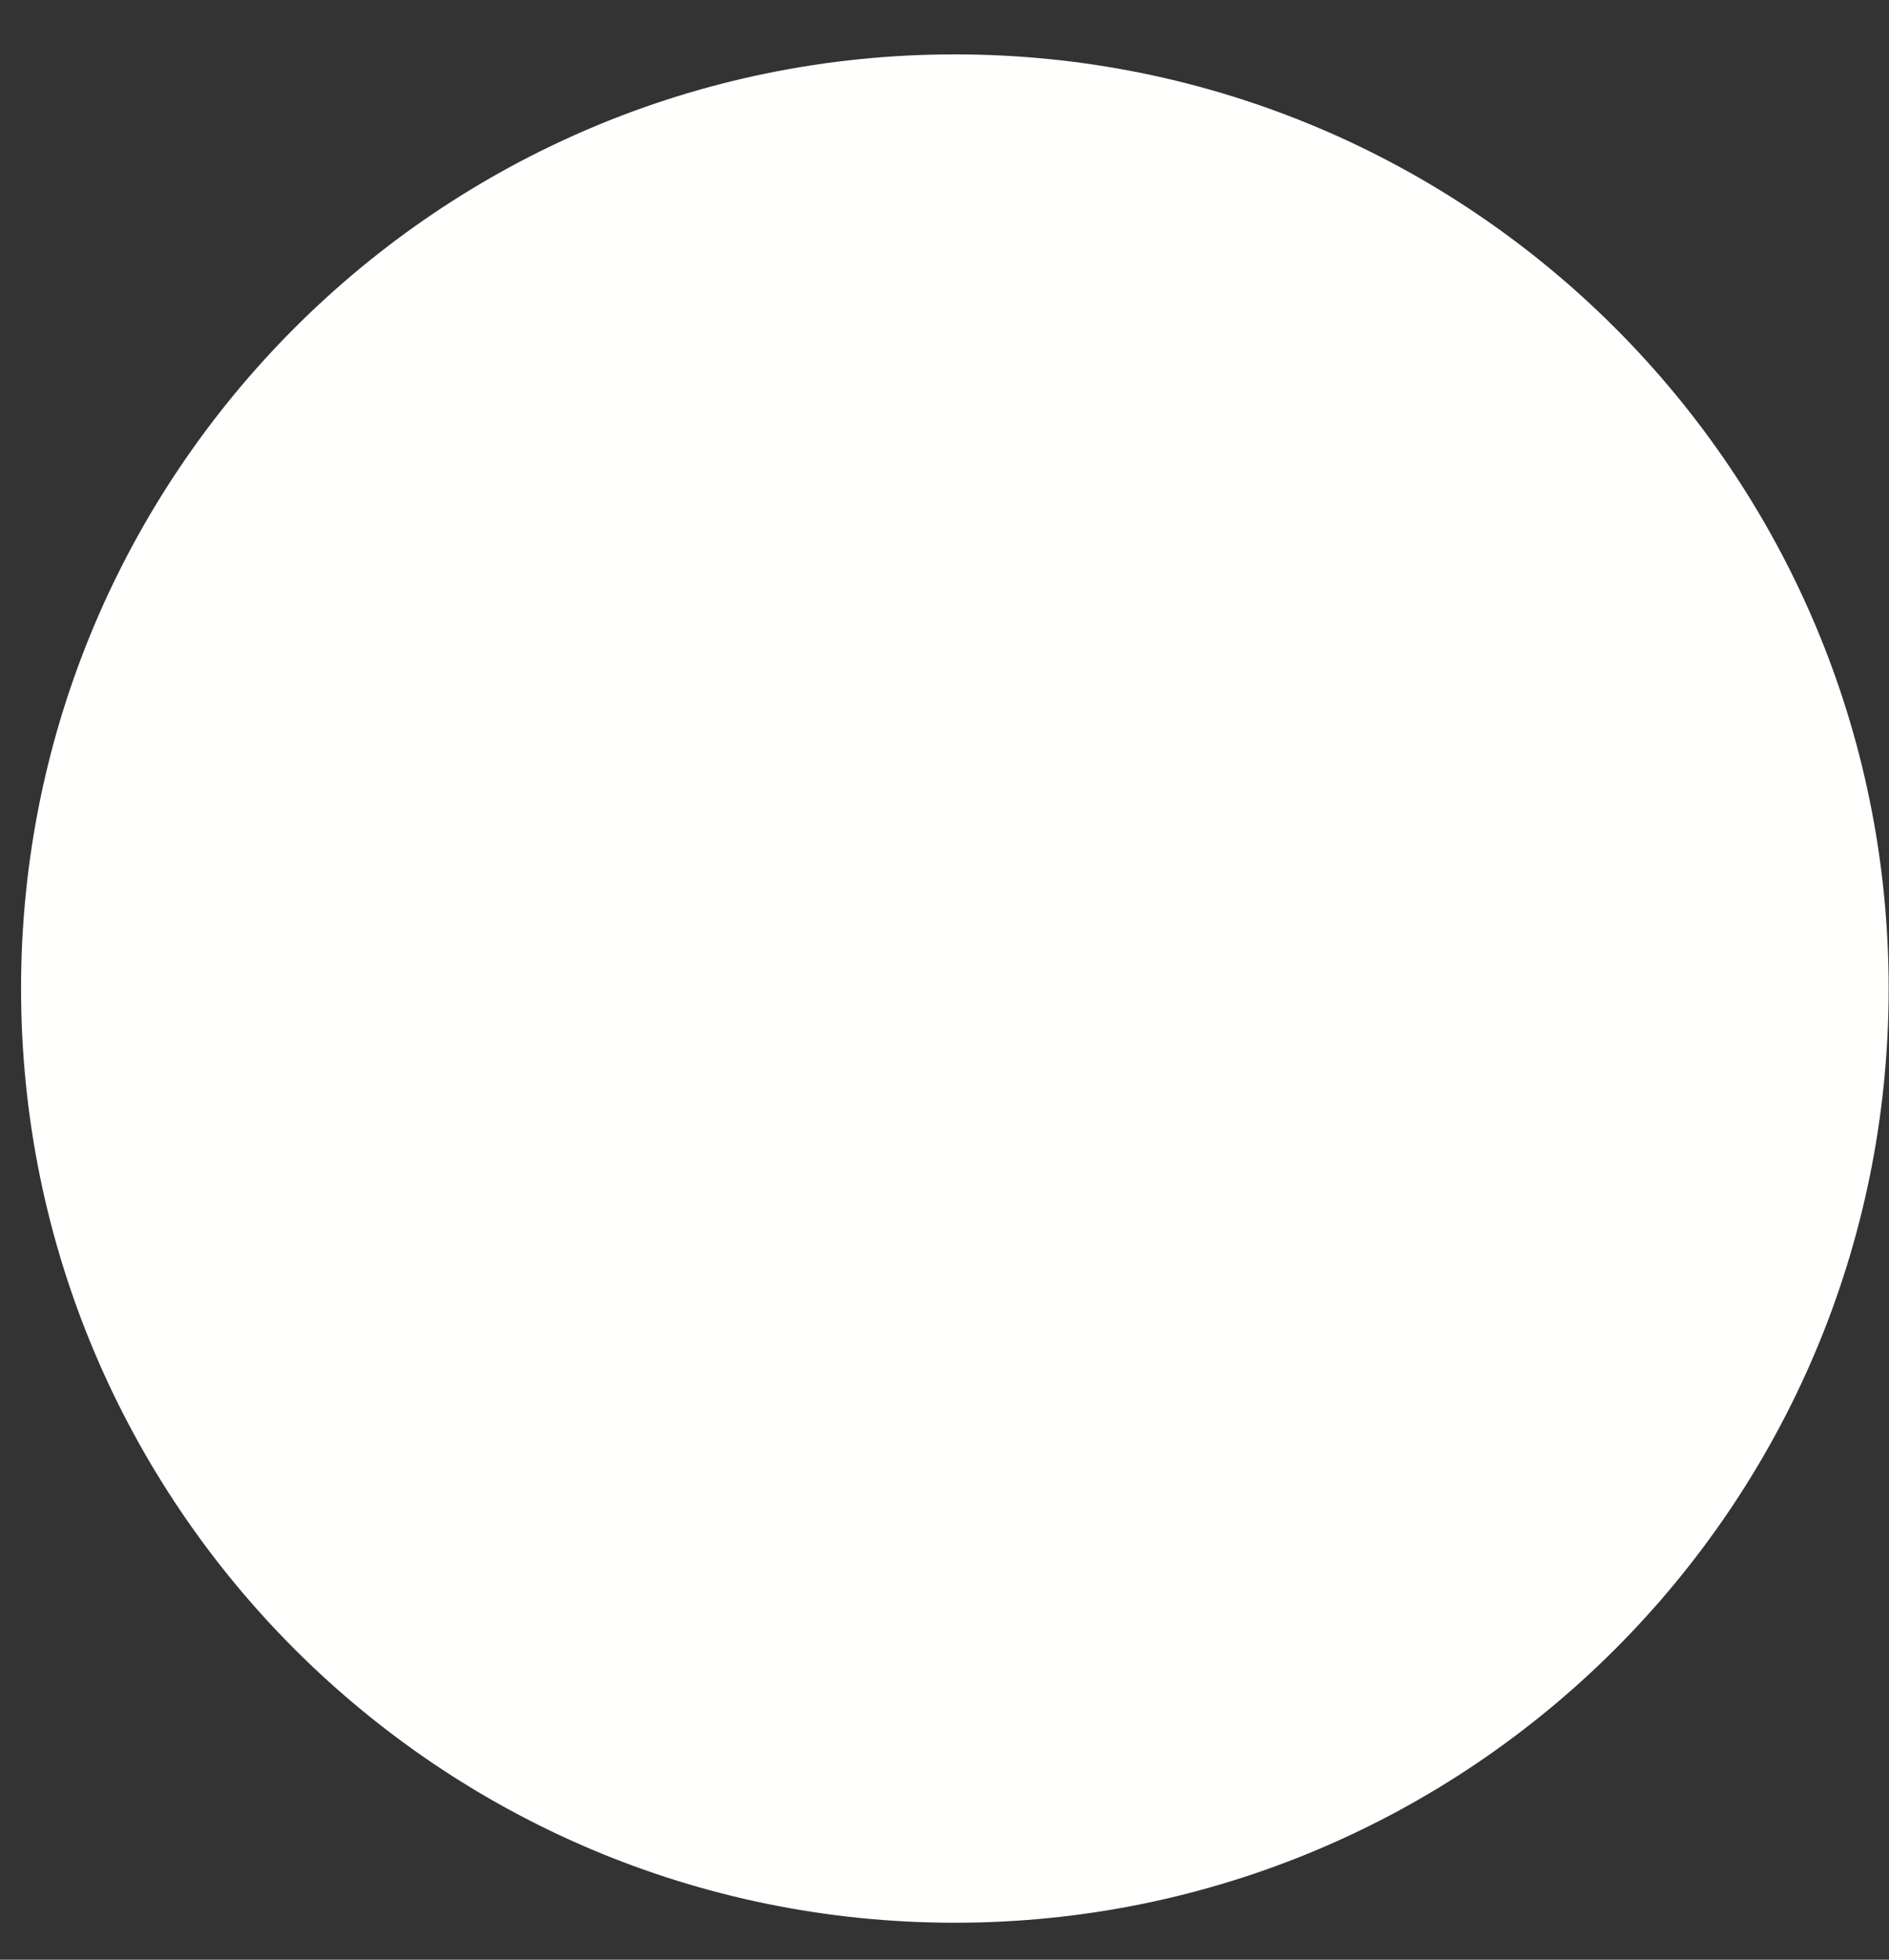
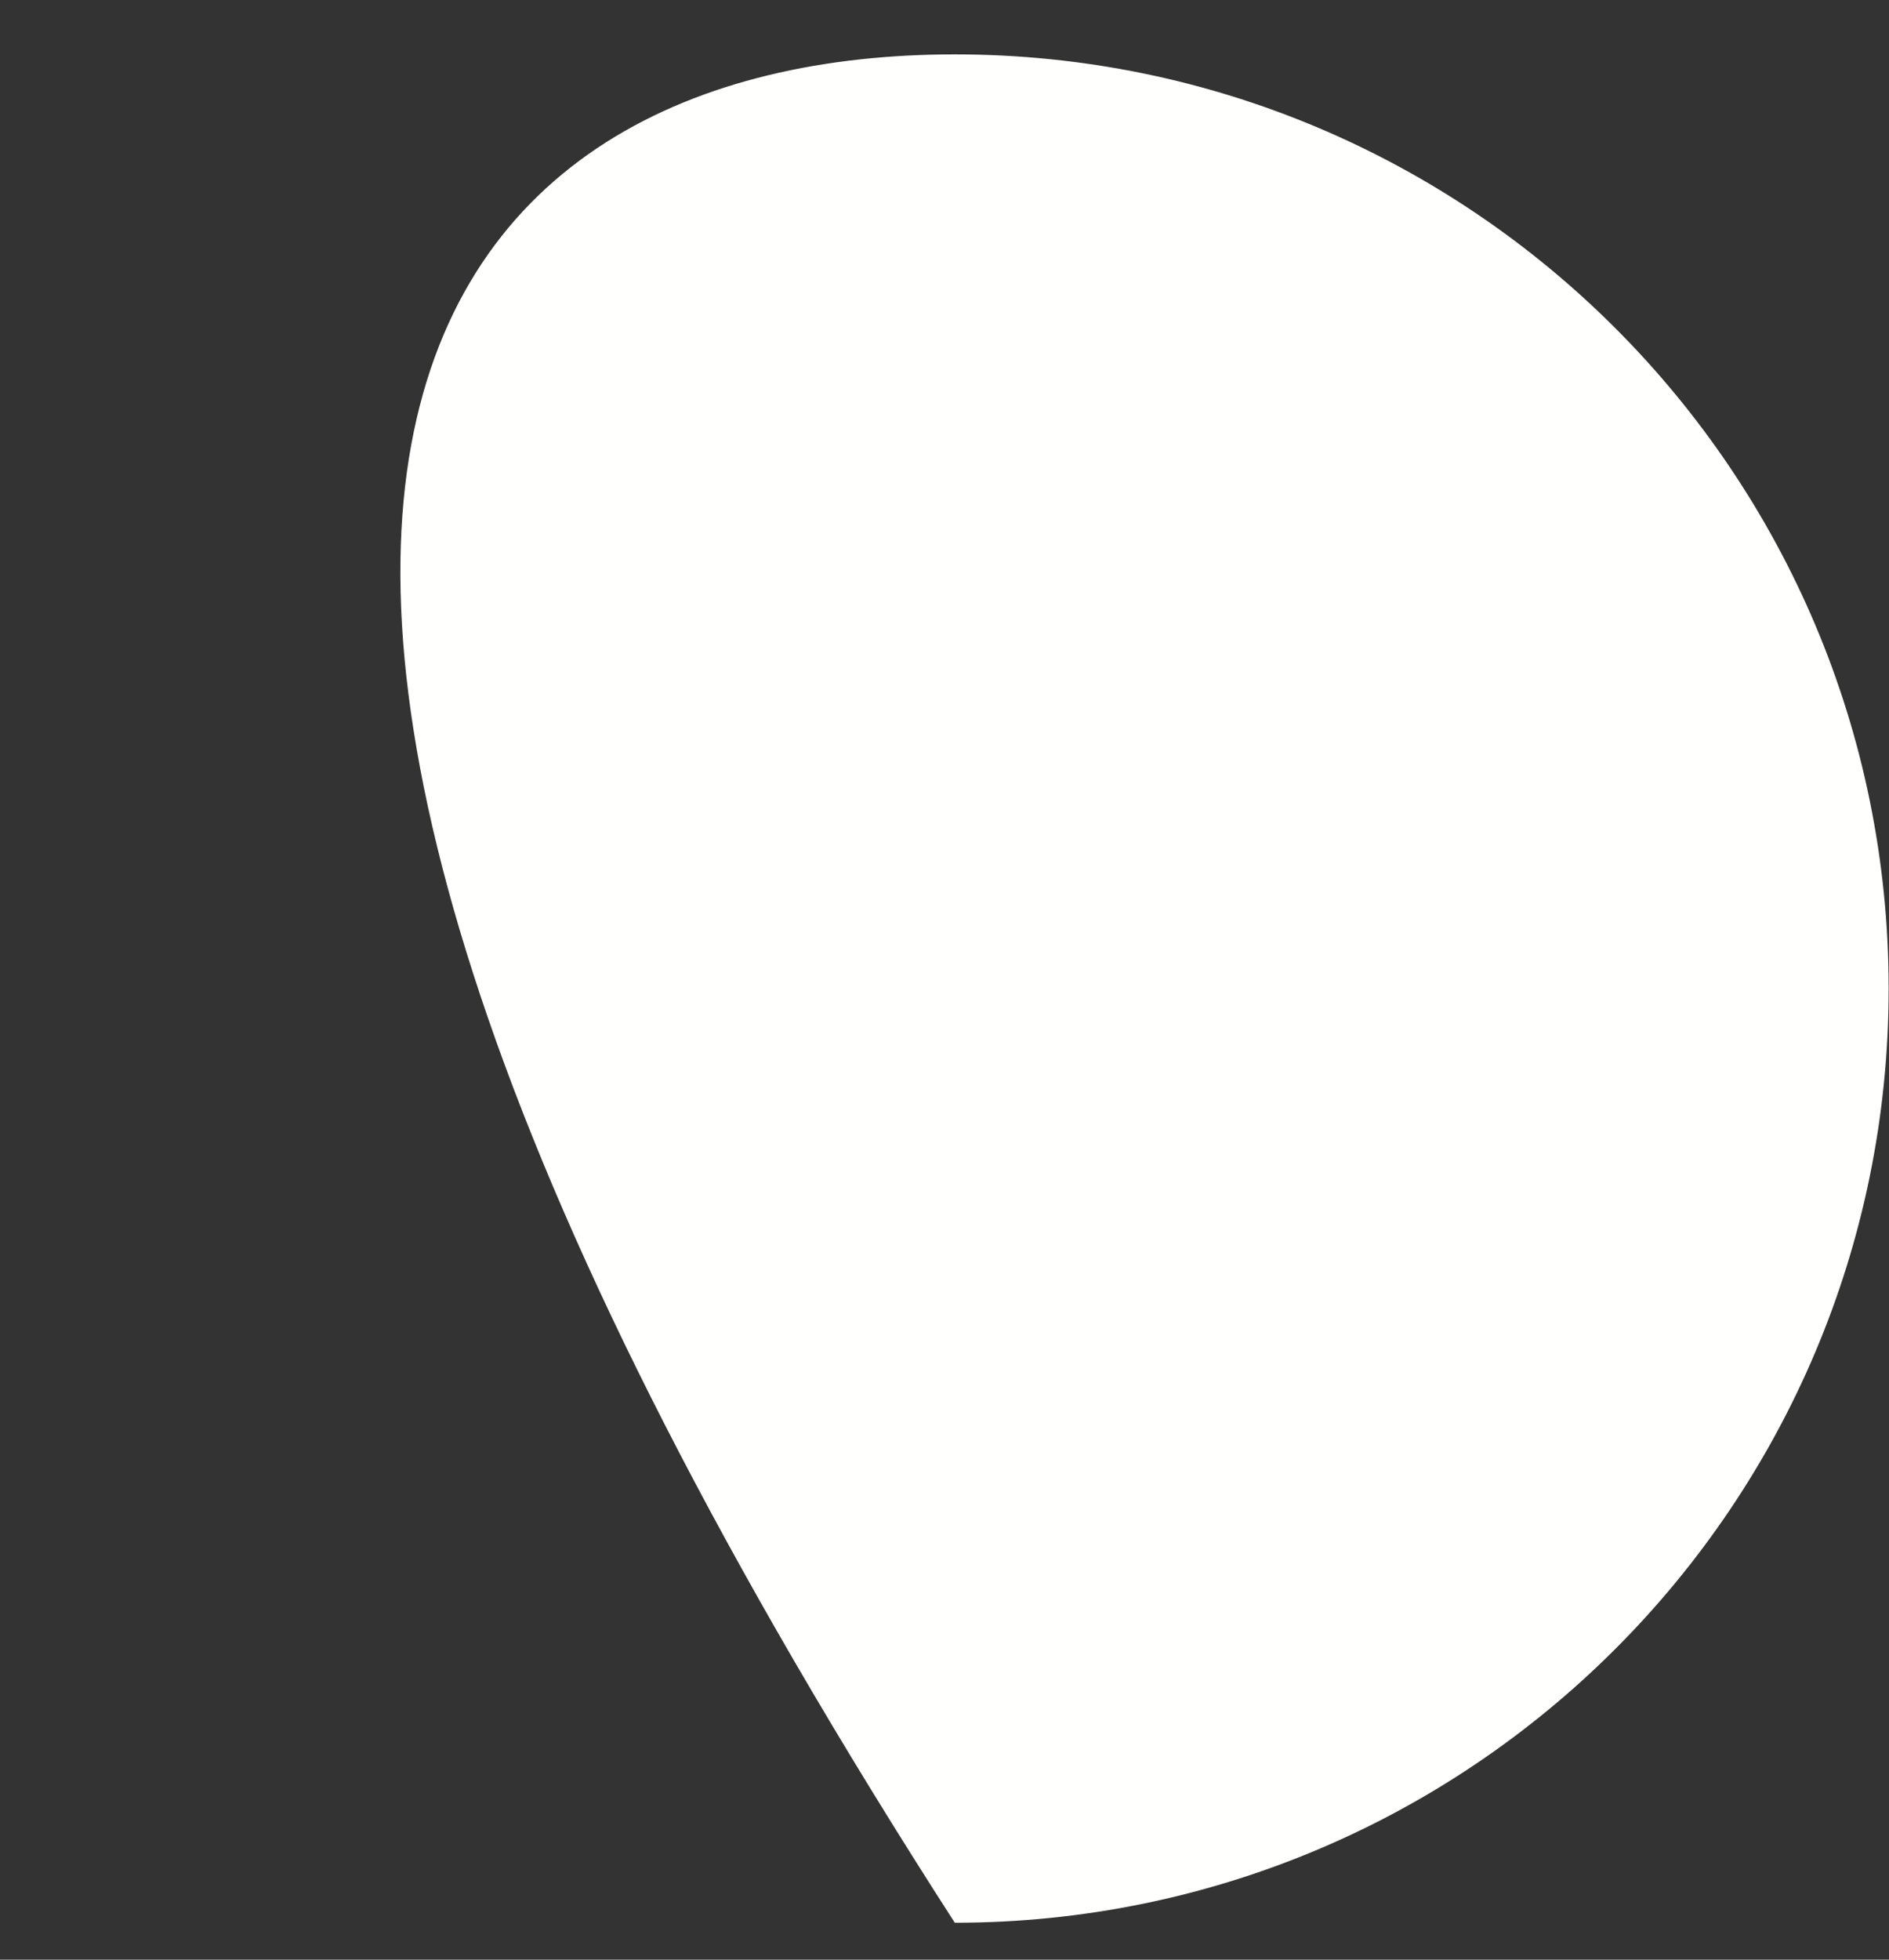
<svg xmlns="http://www.w3.org/2000/svg" width="27px" height="28px" viewBox="0 0 27 28">
  <rect x="0" y="0" width="27" height="28" fill="#333333" stroke="none" />
  <title>Group</title>
  <desc>Created with Sketch.</desc>
  <g id="Page-1" stroke="none" stroke-width="1" fill="none" fill-rule="evenodd">
    <g id="01_face_color" transform="translate(-830, -715)" fill="#FFFFFE">
      <g id="Group" transform="translate(830, 715)">
-         <path d="M26.995,14.124 C26.995,21.496 21.02,27.472 13.647,27.472 C6.276,27.472 0.301,21.496 0.301,14.124 C0.301,6.753 6.276,0.777 13.647,0.777 C21.02,0.777 26.995,6.753 26.995,14.124" id="Fill-110" />
-         <path d="M13.647,5.782 C9.048,5.782 5.306,9.524 5.306,14.124 C5.306,18.725 9.048,22.466 13.647,22.466 C18.248,22.466 21.989,18.725 21.989,14.124 C21.989,9.524 18.248,5.782 13.647,5.782" id="Fill-111" />
+         <path d="M26.995,14.124 C26.995,21.496 21.02,27.472 13.647,27.472 C0.301,6.753 6.276,0.777 13.647,0.777 C21.02,0.777 26.995,6.753 26.995,14.124" id="Fill-110" />
      </g>
    </g>
  </g>
</svg>